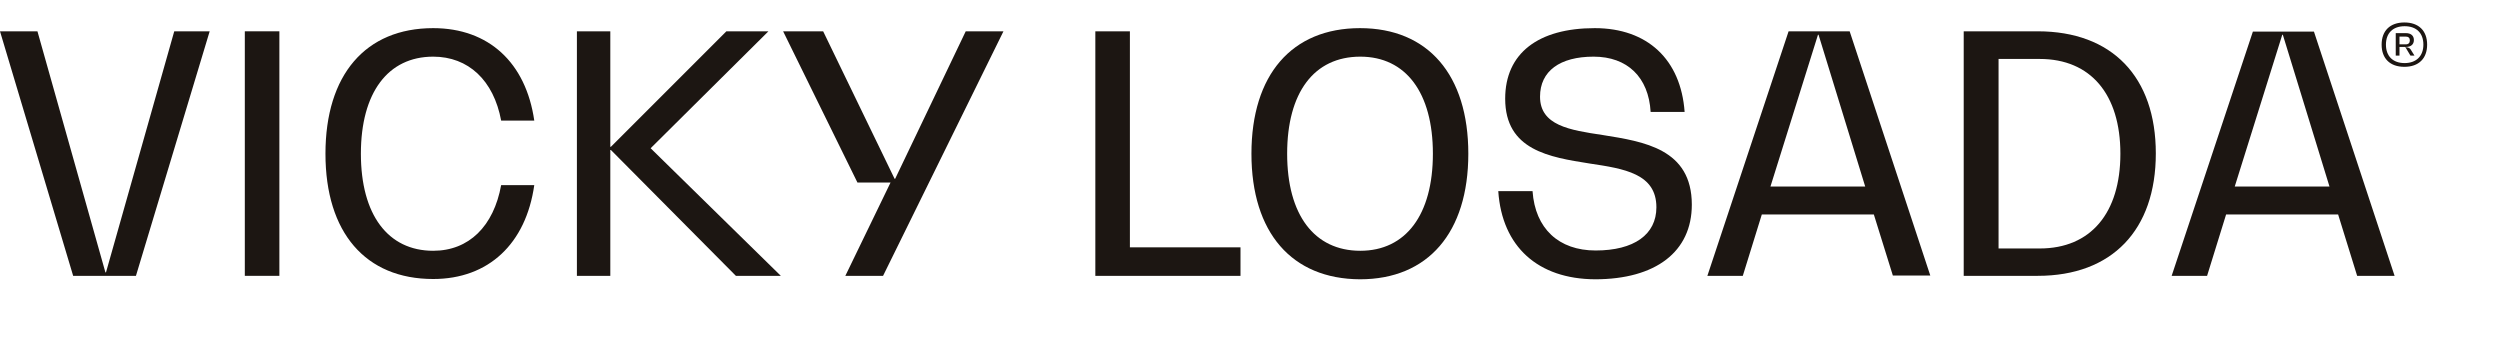
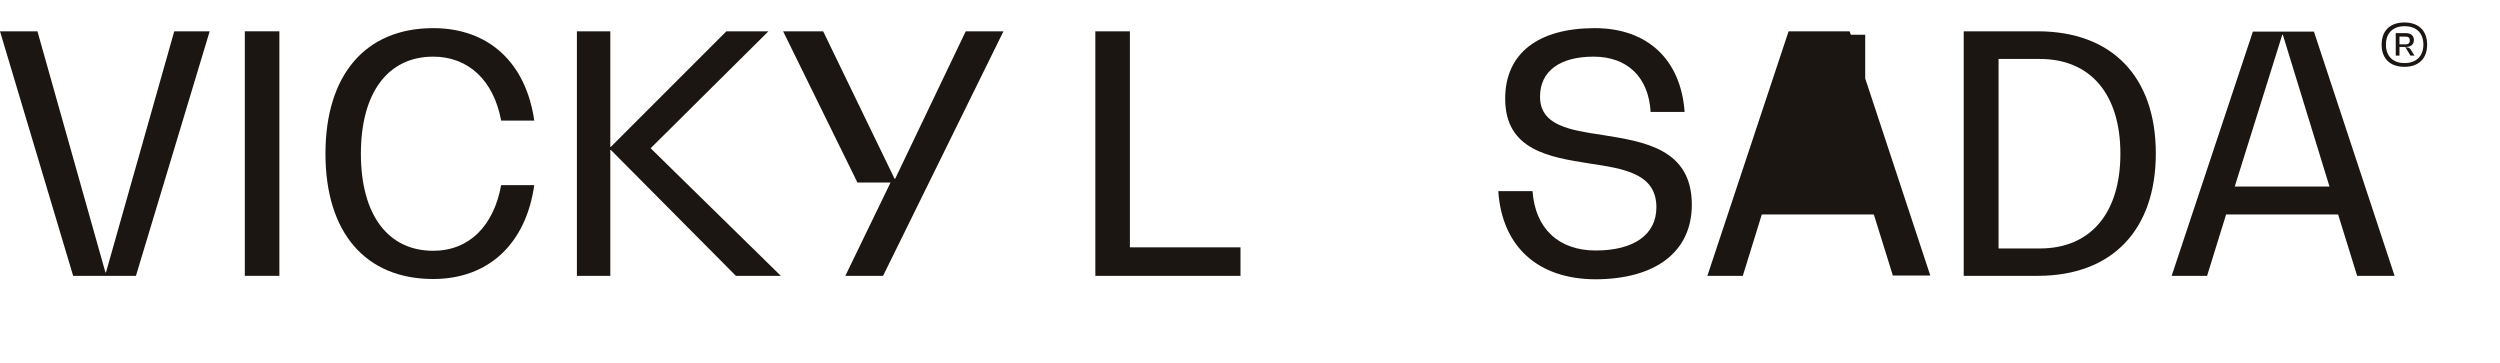
<svg xmlns="http://www.w3.org/2000/svg" version="1.1" id="Capa_1" x="0px" y="0px" viewBox="0 0 868 126.1" style="enable-background:new 0 0 868 126.1;" xml:space="preserve">
  <style type="text/css">
	.st0{fill:#1C1612;}
	.st1{enable-background:new    ;}
</style>
  <g id="Grupo_14" transform="translate(-334 -353)">
    <g id="Grupo_5" transform="translate(-2989.277 -3851.153)">
      <g id="Grupo_4" transform="translate(3323.277 4213.923)">
        <path id="Trazado_34" class="st0" d="M72.8,1.1L47.2,86H25.4L0,1.1h13l23.6,83.7h0.2L60.5,1.1H72.8z" />
        <path id="Trazado_35" class="st0" d="M85,1.1h12V86H85V1.1z" />
        <path id="Trazado_36" class="st0" d="M150.4,87.1C126.9,87.1,113,71,113,43.6S126.9,0,150.4,0c19.3,0,32.2,12,35.1,32.1H174     c-2.6-14-11.4-22.2-23.6-22.2c-15.7,0-25.1,12.5-25.1,33.7s9.4,33.7,25.1,33.7c12.4,0,21-8.5,23.6-22.8h11.5     C182.6,74.9,169.6,87.1,150.4,87.1z" />
        <path id="Trazado_37" class="st0" d="M271.1,86h-15.6l-43.4-43.7h-0.2V86h-11.6V1.1h11.6v40.1h0.2l40.1-40.1h14.6l-40.9,40.6     L271.1,86z" />
        <path id="Trazado_38" class="st0" d="M348.4,1.1L306.6,86h-13.1l15.7-32.4h-11.5L271.9,1.1h13.9l24.8,51.2h0.2l24.5-51.2     C335.3,1.1,348.4,1.1,348.4,1.1z" />
        <path id="Trazado_39" class="st0" d="M430.7,76.1V86h-50.4V1.1h12v75H430.7z" />
-         <path id="Trazado_40" class="st0" d="M434.5,43.6c0-27.4,14-43.6,37.7-43.6c23.6,0,37.6,16.2,37.6,43.6s-14,43.6-37.6,43.6     C448.5,87.1,434.5,71,434.5,43.6z M497.5,43.6c0-21.2-9.4-33.7-25.2-33.7c-16.1,0-25.4,12.5-25.4,33.7s9.4,33.7,25.4,33.7     C488.1,77.3,497.5,64.8,497.5,43.6L497.5,43.6z" />
        <path id="Trazado_41" class="st0" d="M520.2,56.6h11.9c0.9,13,9.1,20.6,21.9,20.6c13.3,0,21.1-5.5,21.1-15     c0-11.7-11.2-13.4-23.2-15.2c-13.9-2.2-29.3-4.6-29.3-22.5C522.6,8.7,534.1,0,553.7,0c18.3,0,29.9,10.9,31.2,29.1h-11.8     C572.4,17,565,9.9,553.3,9.9s-18.6,5-18.6,13.9c0,10,10.3,11.6,21.7,13.3c14.4,2.3,31,4.8,31,24.2c0,16.3-12.5,25.9-33.6,25.9     C534,87.1,521.5,75.9,520.2,56.6z" />
-         <path id="Trazado_42" class="st0" d="M650.6,64.7h-38.9L605.1,86h-12.3L621,1.1h21.2l28,84.8h-13L650.6,64.7z M647.6,55     L631.4,2.3h-0.2L614.7,55H647.6z" />
+         <path id="Trazado_42" class="st0" d="M650.6,64.7h-38.9L605.1,86h-12.3L621,1.1h21.2l28,84.8h-13L650.6,64.7z M647.6,55     L631.4,2.3h-0.2H647.6z" />
        <path id="Trazado_43" class="st0" d="M681.8,1.1h25.7c25.8,0,41,15.8,41,42.4S733.3,86,707.5,86h-25.7V1.1z M708.2,76.5     c17.7,0,28-12.3,28-32.9s-10.3-32.9-28-32.9h-14.3v65.8H708.2z" />
        <path id="Trazado_44" class="st0" d="M811.8,64.7h-38.9L766.3,86H754l28.2-84.8h21.2l28,84.8h-13L811.8,64.7z M808.8,55     L792.6,2.3h-0.2L775.9,55H808.8z" />
      </g>
    </g>
    <g class="st1">
      <path class="st0" d="M1176.7,368.5c0,4.8-2.9,7.7-7.9,7.7c-5,0-7.9-2.9-7.9-7.7c0-4.8,2.9-7.7,7.9-7.7    C1173.8,360.8,1176.7,363.7,1176.7,368.5z M1175.4,368.5c0-4-2.4-6.4-6.5-6.4c-4.1,0-6.5,2.4-6.5,6.4c0,4,2.4,6.4,6.5,6.4    C1172.9,374.9,1175.4,372.5,1175.4,368.5z M1171,370.2l1.3,2.1h-1.4l-1.8-3h-2v3h-1.3v-7.8h3.5c1.8,0,2.8,0.9,2.8,2.4    c0,1.5-1,2.4-2.8,2.4v0.1C1170,369.4,1170.7,369.7,1171,370.2z M1169.3,368.4c0.9,0,1.4-0.5,1.4-1.4c0-0.8-0.5-1.3-1.4-1.3h-2.2    v2.7H1169.3z" />
    </g>
  </g>
</svg>